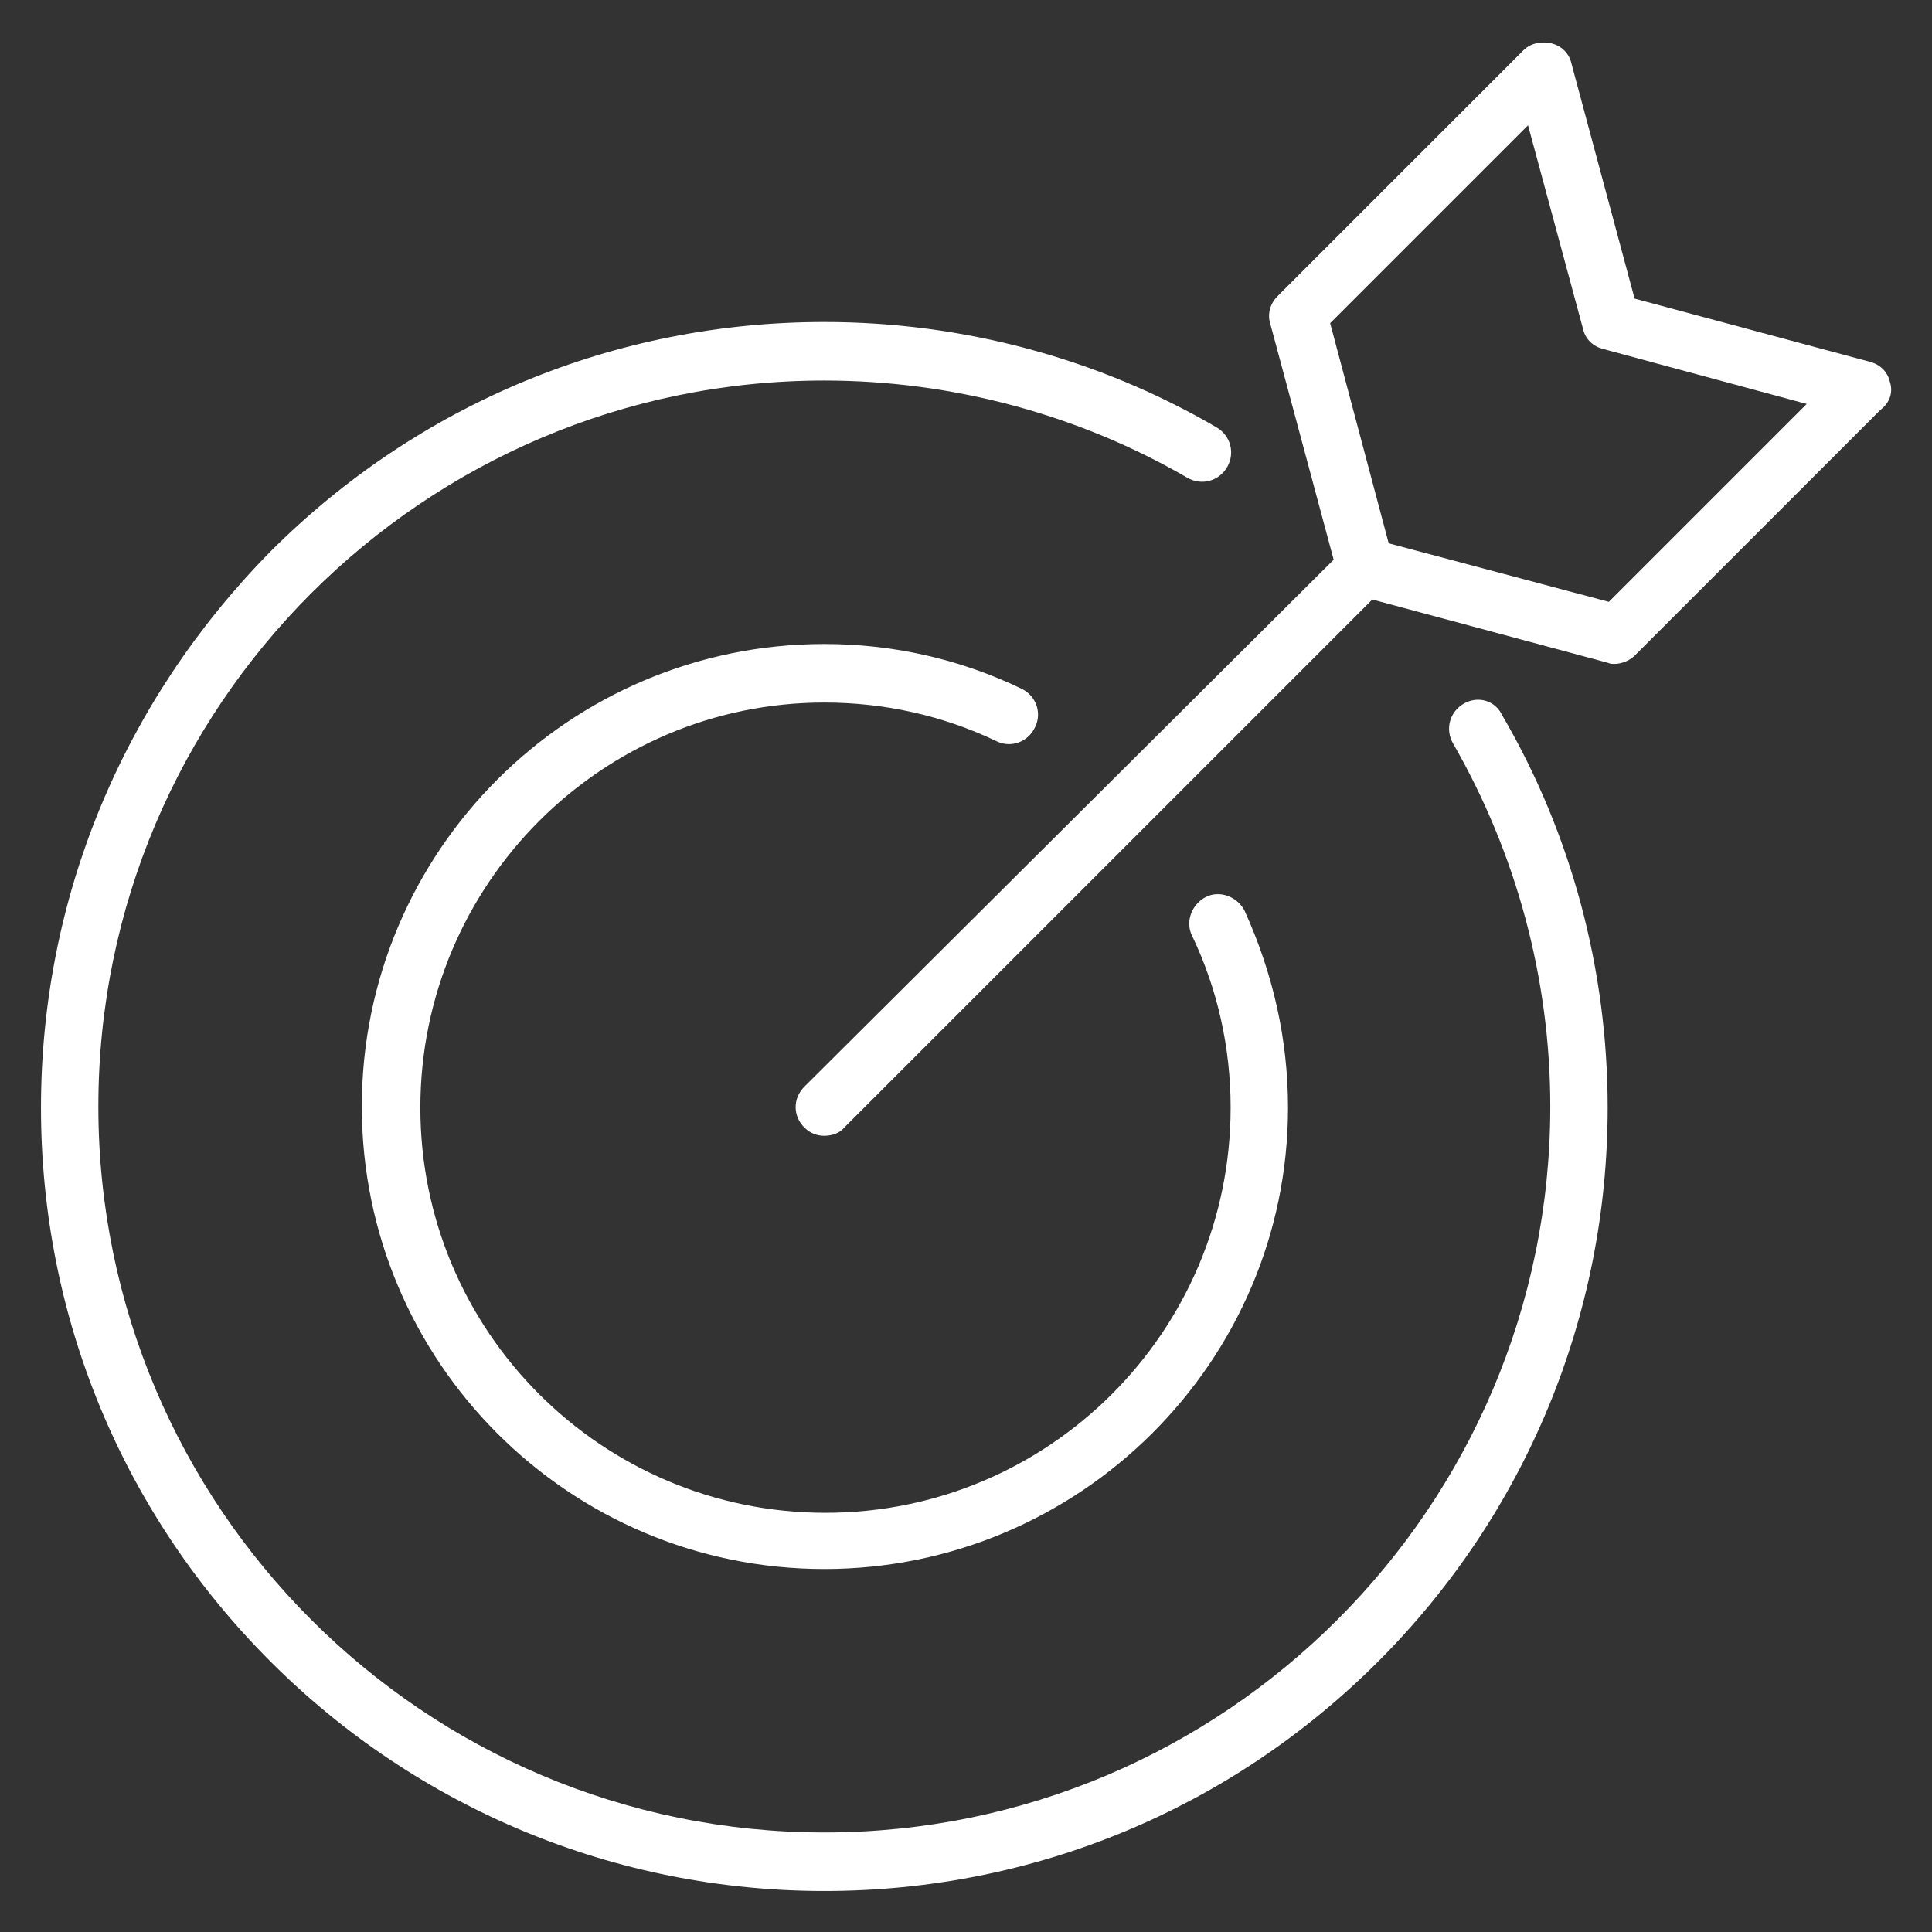
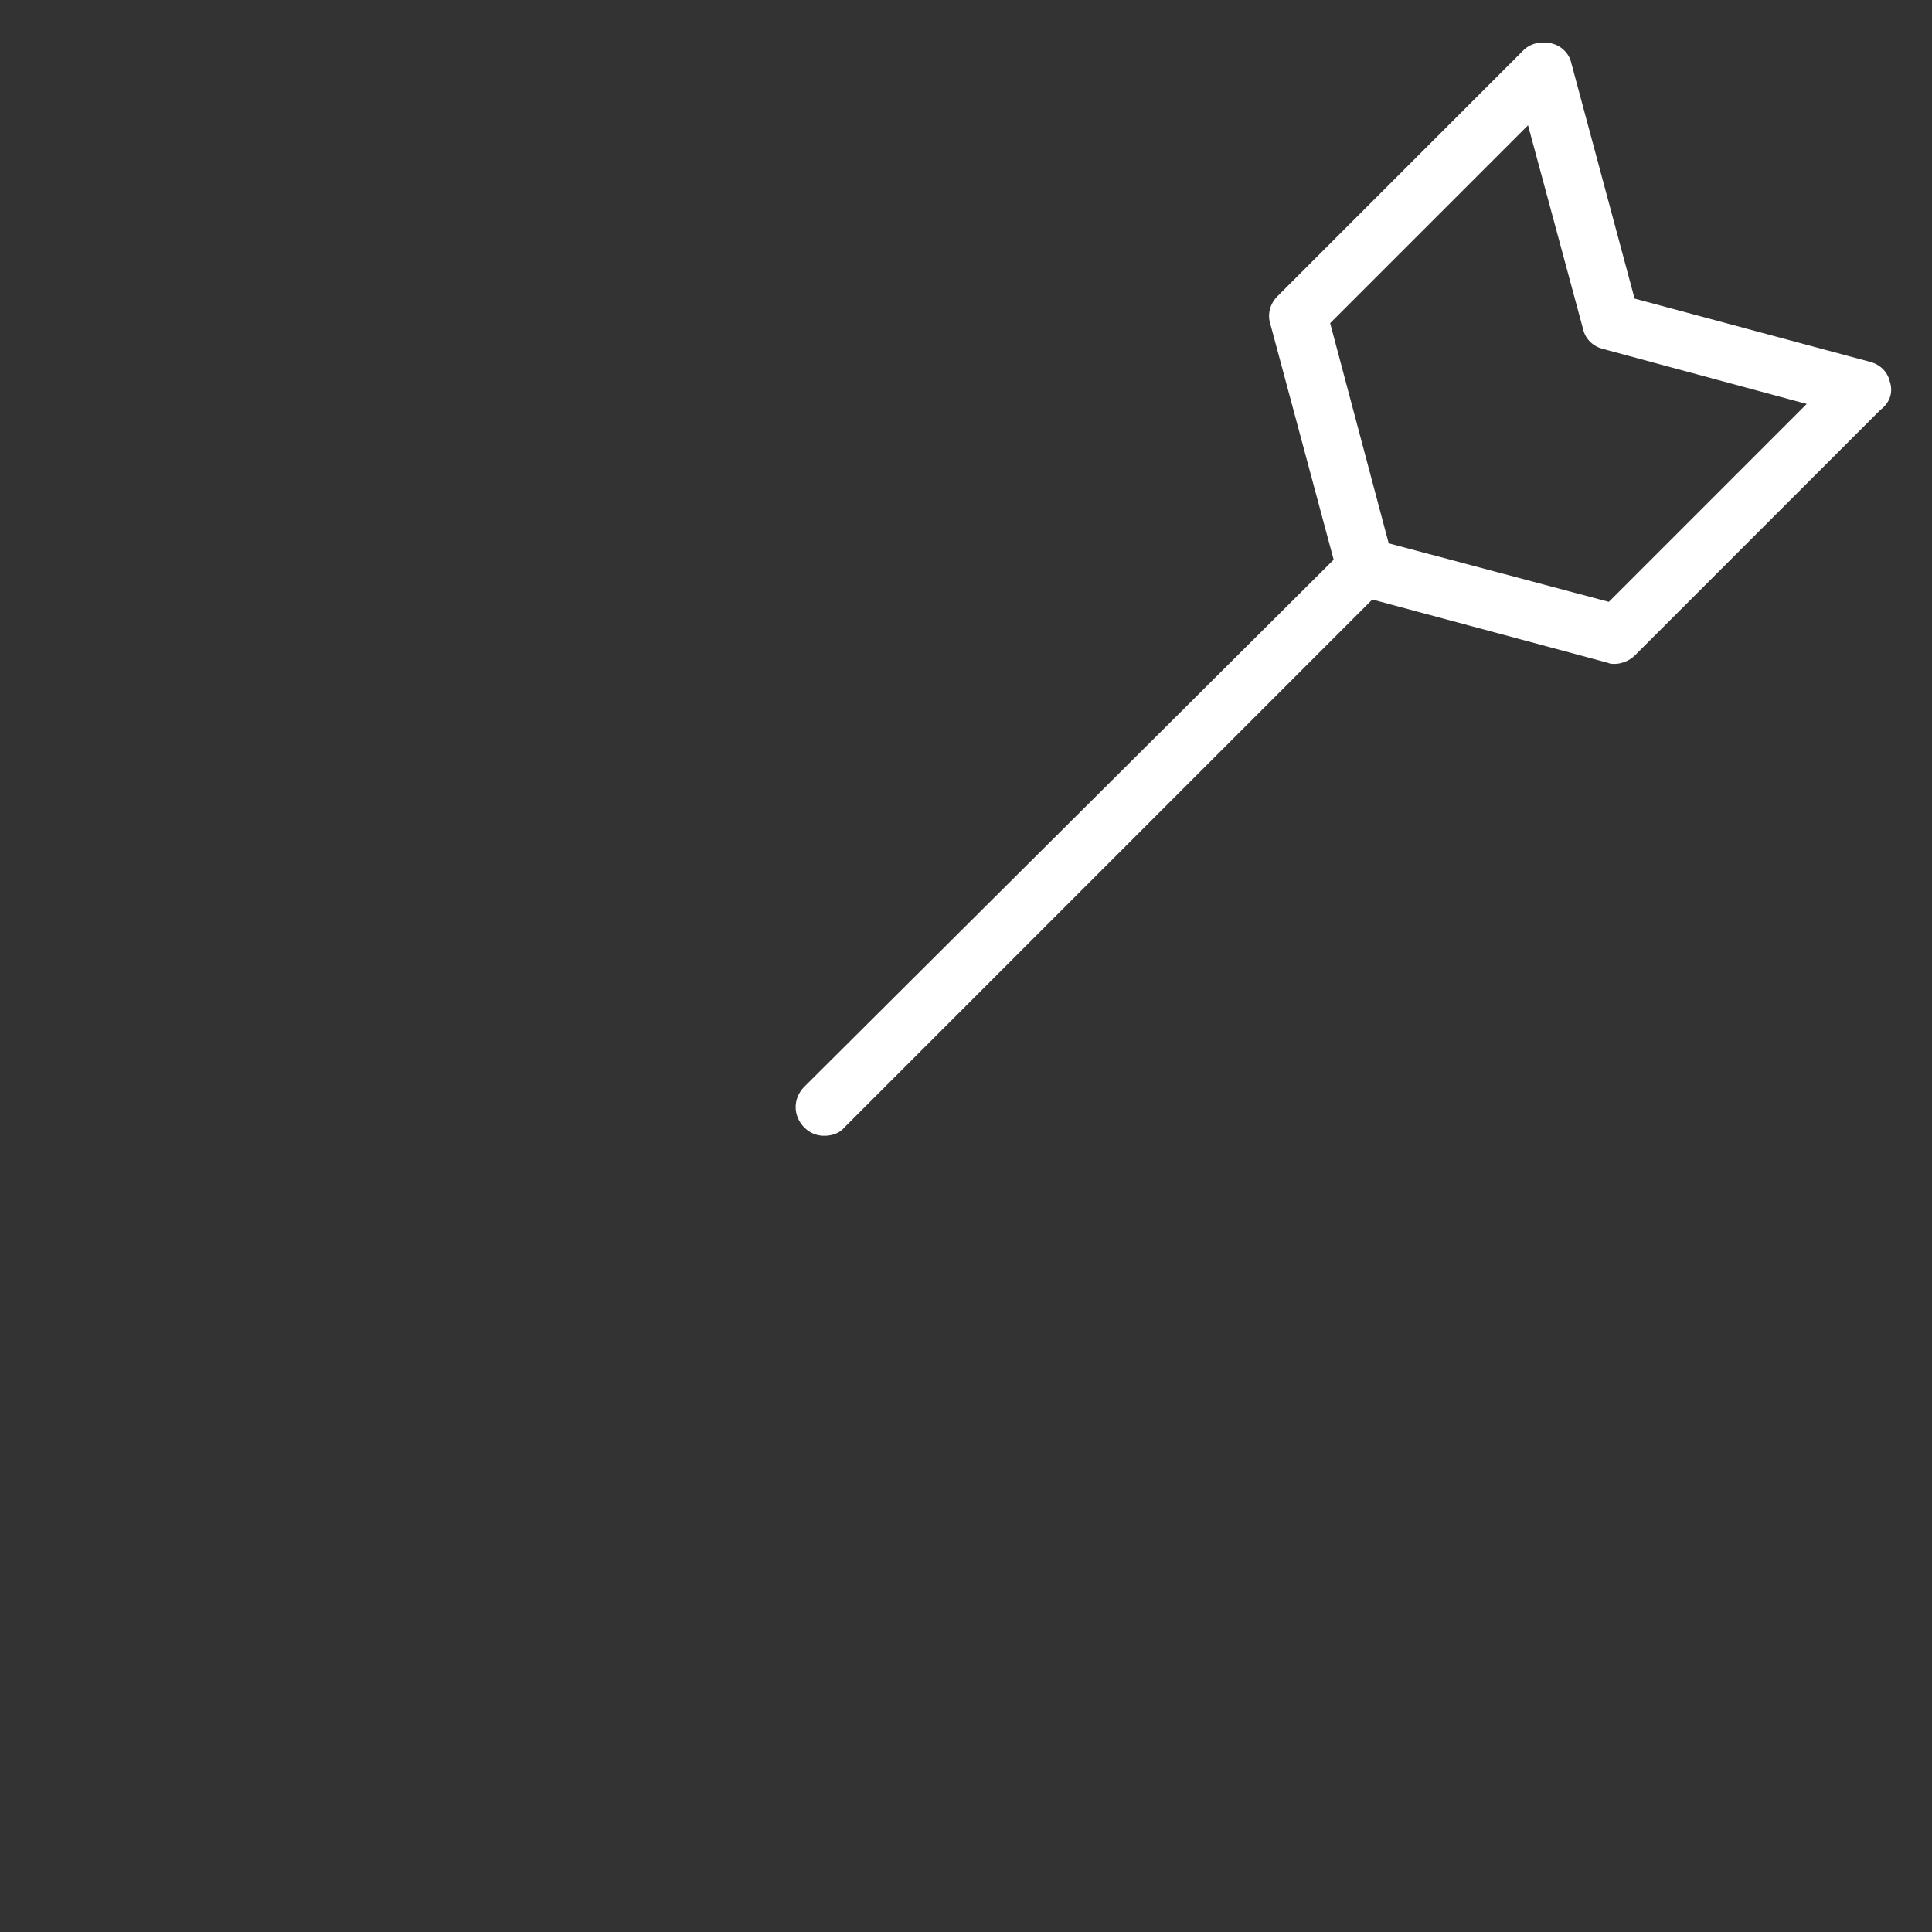
<svg xmlns="http://www.w3.org/2000/svg" version="1.0" id="Layer_1" x="0px" y="0px" viewBox="0 0 165 165" enable-background="new 0 0 165 165" xml:space="preserve">
  <rect x="0" y="0" width="165" height="165" fill="#333333" stroke="none" />
  <g>
-     <path fill="#FFFFFF" d="M125,60.1c-1.2,0.7-1.6,2.2-0.9,3.4c5.4,9.4,8.3,20.1,8.3,31c0,34.2-27.8,62-62,62s-62-27.8-62-62   c0-34.2,27.8-62,62-62c10.9,0,21.7,2.9,31,8.3c1.2,0.7,2.7,0.3,3.4-0.9c0.7-1.2,0.3-2.7-0.9-3.4c-10.1-5.9-21.7-9-33.5-9   c-17.9,0-34.7,7-47.3,19.6C10.5,59.9,3.5,76.7,3.5,94.6c0,17.9,7,34.7,19.6,47.3c12.6,12.6,29.5,19.6,47.3,19.6   c17.9,0,34.7-7,47.3-19.6c12.6-12.6,19.6-29.5,19.6-47.3c0-11.8-3.1-23.4-9-33.5C127.7,59.8,126.2,59.4,125,60.1z" />
    <path fill="#FFFFFF" d="M161.4,32.6c-0.2-0.9-0.9-1.5-1.7-1.7l-20.1-5.4l-5.4-20.1c-0.2-0.9-0.9-1.5-1.7-1.7   c-0.9-0.2-1.8,0-2.4,0.6l-21,21c-0.6,0.6-0.9,1.5-0.6,2.4l5.4,20.1L68.7,92.8c-1,1-1,2.5,0,3.5c0.5,0.5,1.1,0.7,1.7,0.7   s1.3-0.2,1.7-0.7l45.1-45.1l20.1,5.4c0.2,0.1,0.4,0.1,0.6,0.1c0.6,0,1.3-0.3,1.7-0.7l21-21C161.4,34.4,161.7,33.5,161.4,32.6z    M137.4,51.4l-18.8-5l-5-18.8l16.9-16.9l4.7,17.4c0.2,0.9,0.9,1.5,1.7,1.7l17.4,4.7L137.4,51.4z" />
-     <path fill="#FFFFFF" d="M70.4,60c5.1,0,10.1,1.1,14.7,3.3c1.2,0.6,2.7,0.1,3.3-1.2c0.6-1.2,0.1-2.7-1.2-3.3   C82,56.3,76.3,55,70.4,55c-21.8,0-39.5,17.7-39.5,39.5c0,21.8,17.7,39.5,39.5,39.5S110,116.3,110,94.6c0-5.9-1.3-11.5-3.7-16.8   c-0.6-1.2-2.1-1.8-3.3-1.2c-1.2,0.6-1.8,2.1-1.2,3.3c2.2,4.6,3.3,9.6,3.3,14.7c0,19.1-15.5,34.6-34.6,34.6s-34.6-15.5-34.6-34.6   C35.9,75.5,51.4,60,70.4,60z" />
  </g>
</svg>